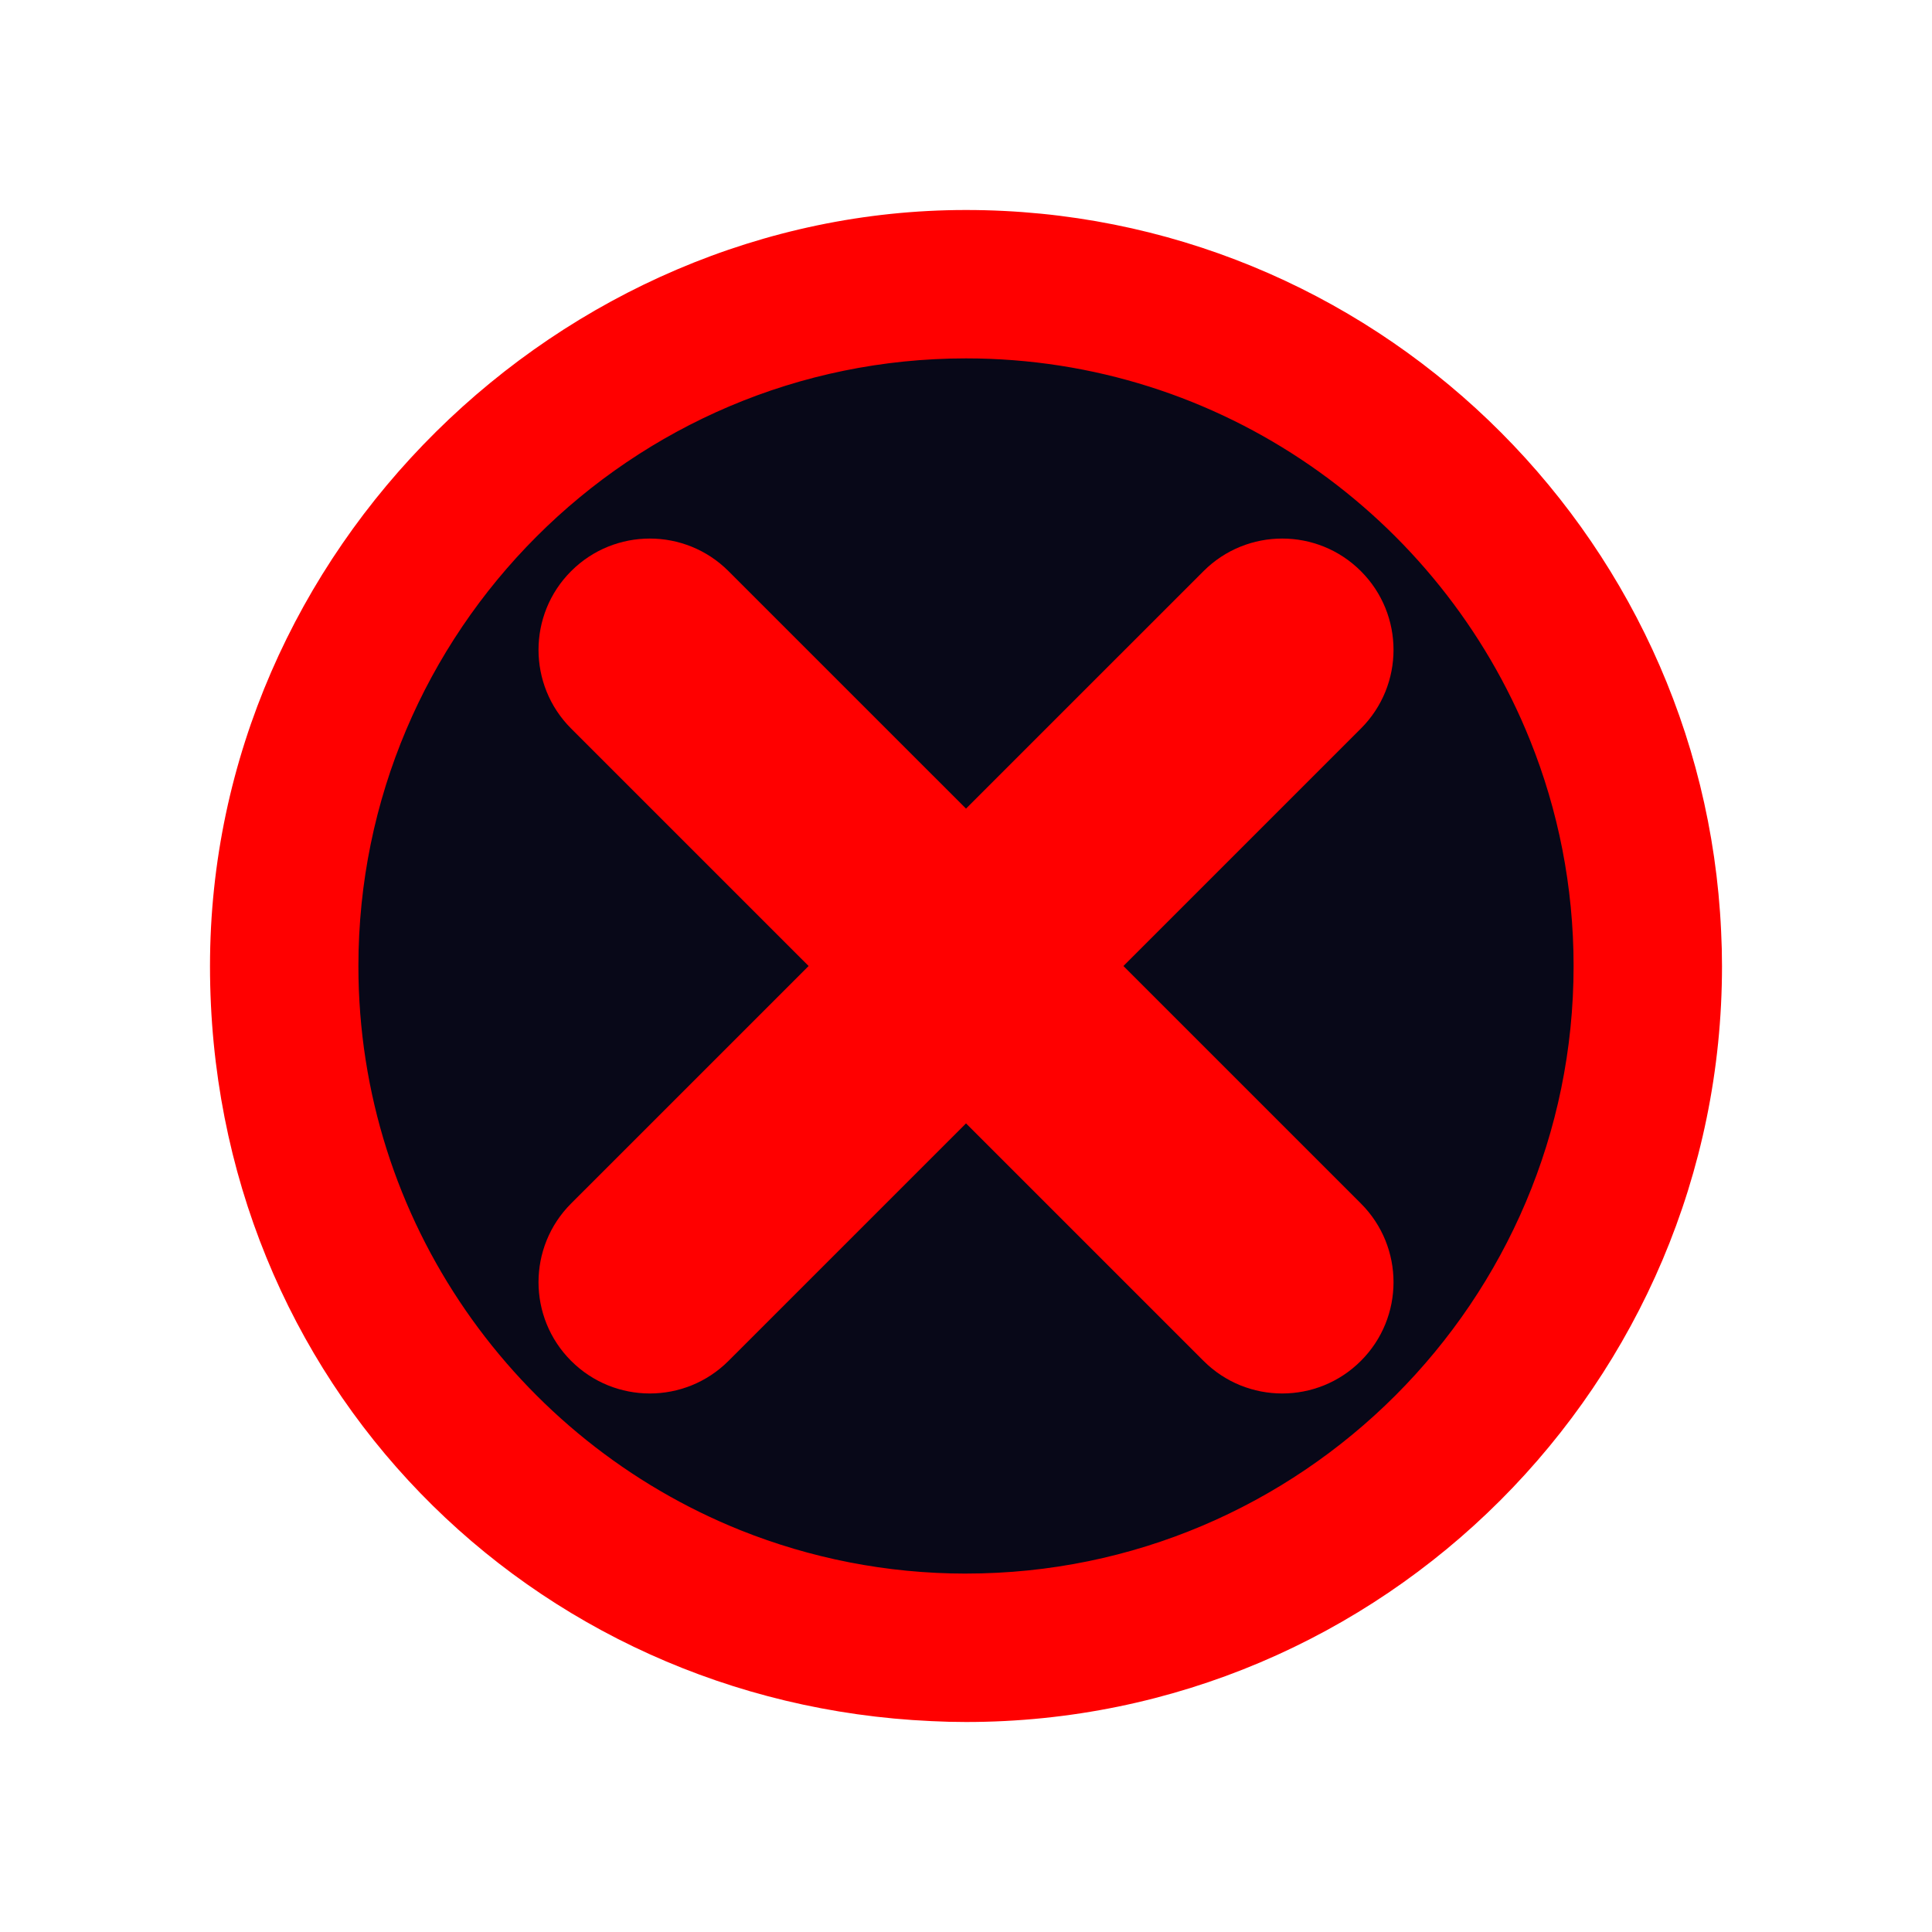
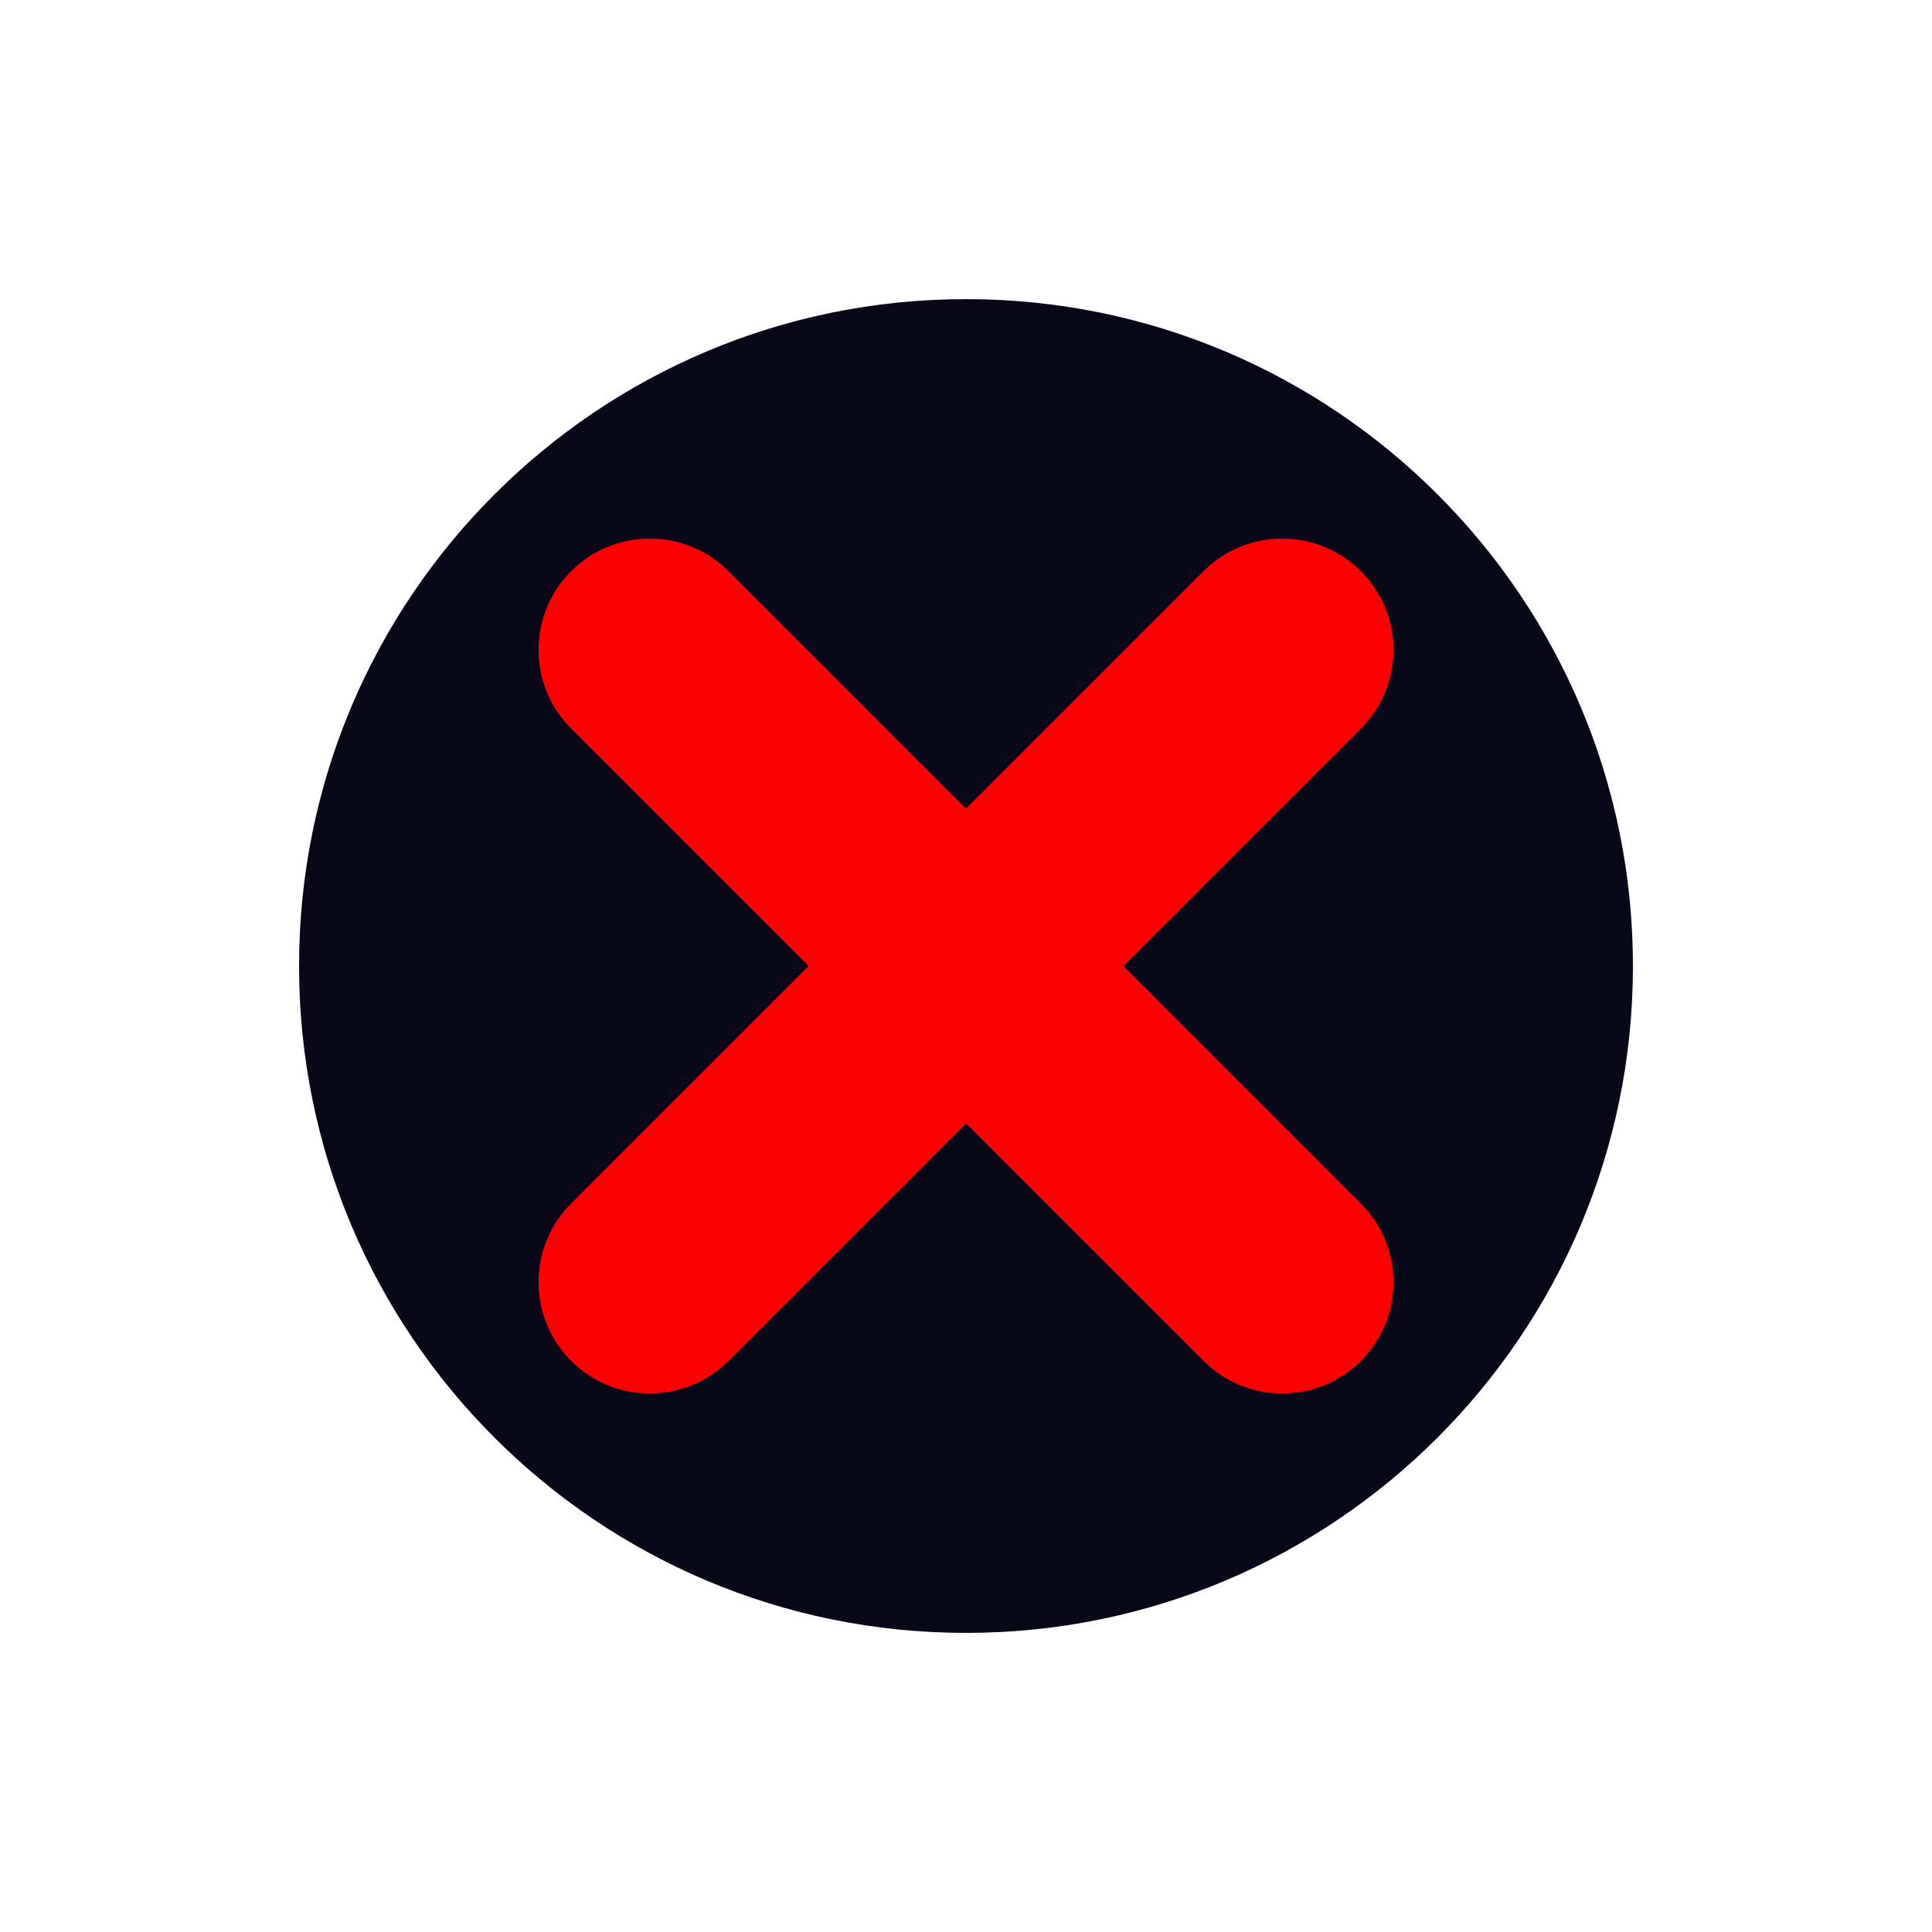
<svg xmlns="http://www.w3.org/2000/svg" width="92" height="92" viewBox="0 0 92 92" fill="none">
  <g filter="url(#filter0_d_12_337)">
    <path d="M46 77.757C63.54 77.757 77.759 63.539 77.759 46.001C77.759 28.462 63.54 14.244 46 14.244C28.46 14.244 14.241 28.462 14.241 46.001C14.241 63.539 28.46 77.757 46 77.757Z" fill="#080818" />
-     <path d="M81.958 44.343C81.088 25.264 65.293 10 46 10C26.707 10 10 26.154 10 46.003C10 65.853 25.265 81.102 44.354 81.958C44.898 81.986 45.449 82 46 82C65.851 82 82 65.853 82 46.003C82 45.445 81.986 44.894 81.958 44.343ZM46 74.933C42.212 74.933 38.586 74.198 35.266 72.87C24.609 68.595 17.067 58.164 17.067 46.003C17.067 30.047 30.042 17.066 46 17.066C58.162 17.066 68.587 24.605 72.862 35.255C74.198 38.576 74.933 42.208 74.933 46.002C74.933 61.951 61.958 74.932 46 74.932V74.933Z" fill="#FF0000" />
    <path d="M64.805 27.198C62.736 25.128 59.38 25.128 57.31 27.198L46.001 38.506L34.692 27.198C32.622 25.128 29.266 25.128 27.196 27.198C25.126 29.267 25.126 32.623 27.196 34.692L38.506 46.001L27.196 57.309C25.126 59.378 25.126 62.734 27.196 64.803C28.232 65.838 29.587 66.356 30.944 66.356C32.301 66.356 33.657 65.838 34.692 64.803L46.001 53.495L57.31 64.803C58.345 65.838 59.701 66.356 61.058 66.356C62.414 66.356 63.771 65.838 64.805 64.803C66.876 62.734 66.876 59.378 64.805 57.309L53.496 46.001L64.805 34.692C66.876 32.623 66.876 29.267 64.805 27.198Z" fill="#FF0000" />
  </g>
  <defs>
    <filter id="filter0_d_12_337" x="0" y="0" width="92" height="92" filterUnits="userSpaceOnUse" color-interpolation-filters="sRGB">
      <feFlood flood-opacity="0" result="BackgroundImageFix" />
      <feColorMatrix in="SourceAlpha" type="matrix" values="0 0 0 0 0 0 0 0 0 0 0 0 0 0 0 0 0 0 127 0" result="hardAlpha" />
      <feOffset />
      <feGaussianBlur stdDeviation="5" />
      <feComposite in2="hardAlpha" operator="out" />
      <feColorMatrix type="matrix" values="0 0 0 0 1 0 0 0 0 0 0 0 0 0 0 0 0 0 1 0" />
      <feBlend mode="normal" in2="BackgroundImageFix" result="effect1_dropShadow_12_337" />
      <feBlend mode="normal" in="SourceGraphic" in2="effect1_dropShadow_12_337" result="shape" />
    </filter>
  </defs>
</svg>